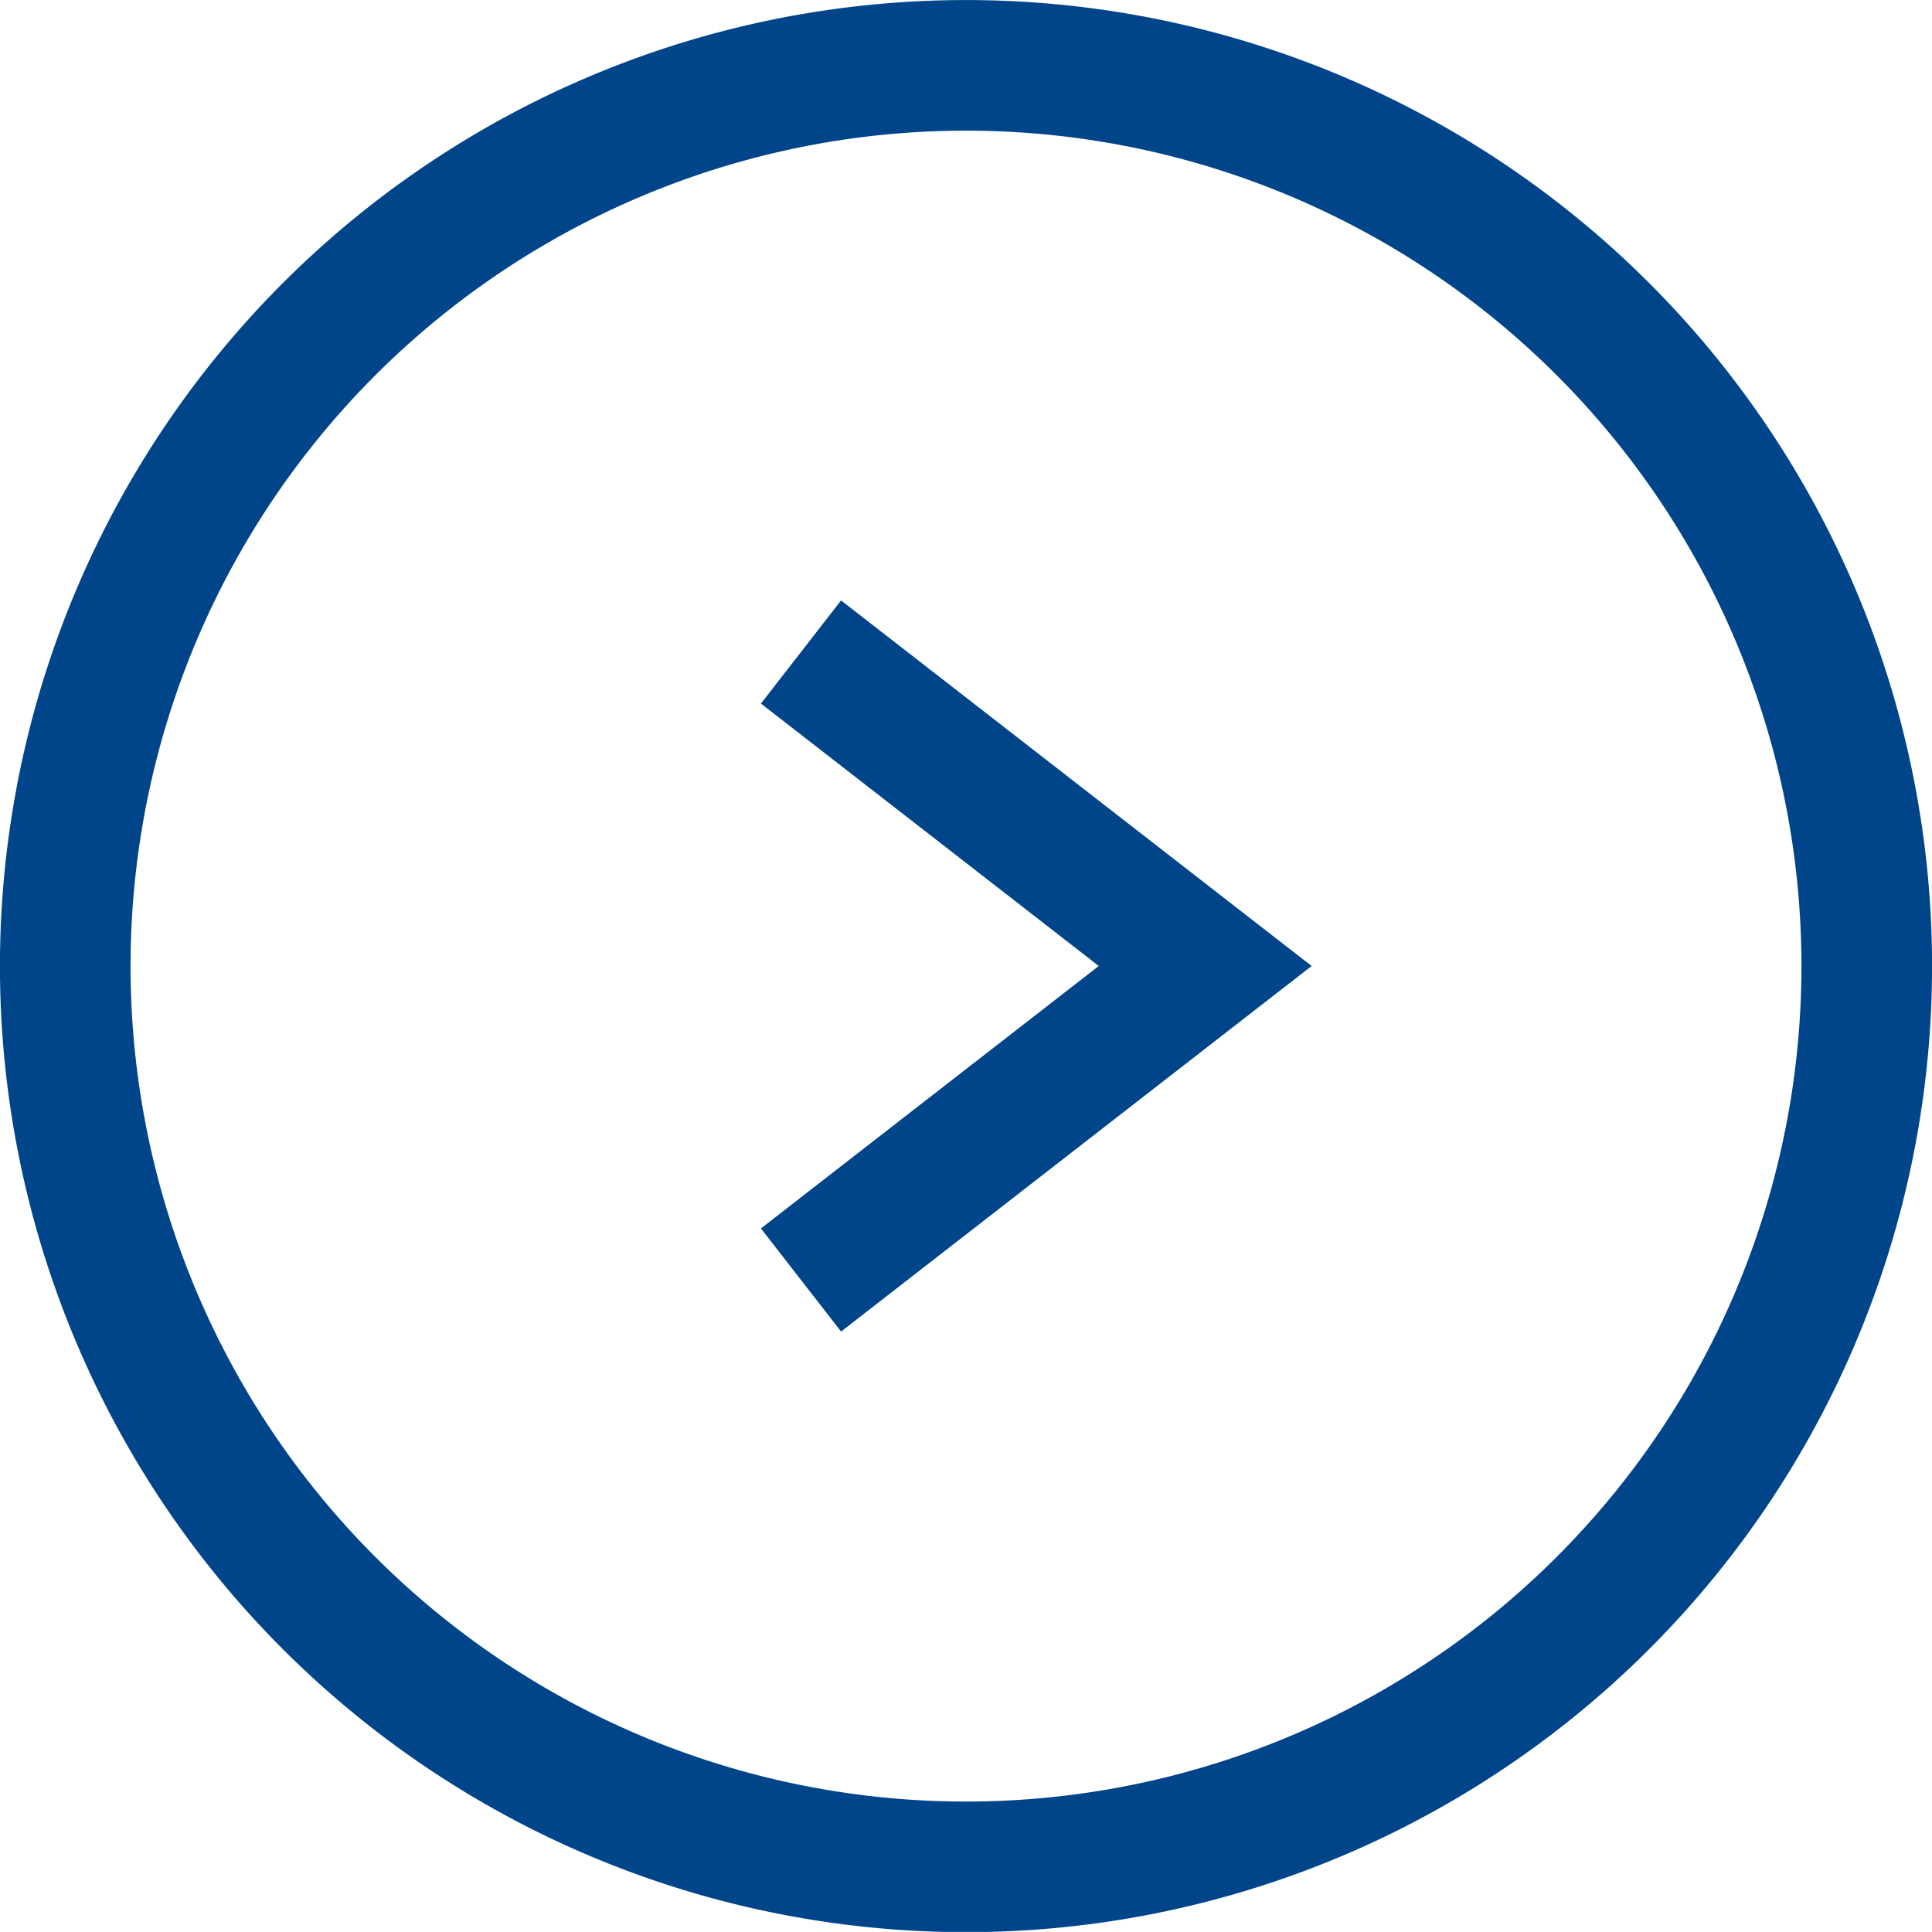
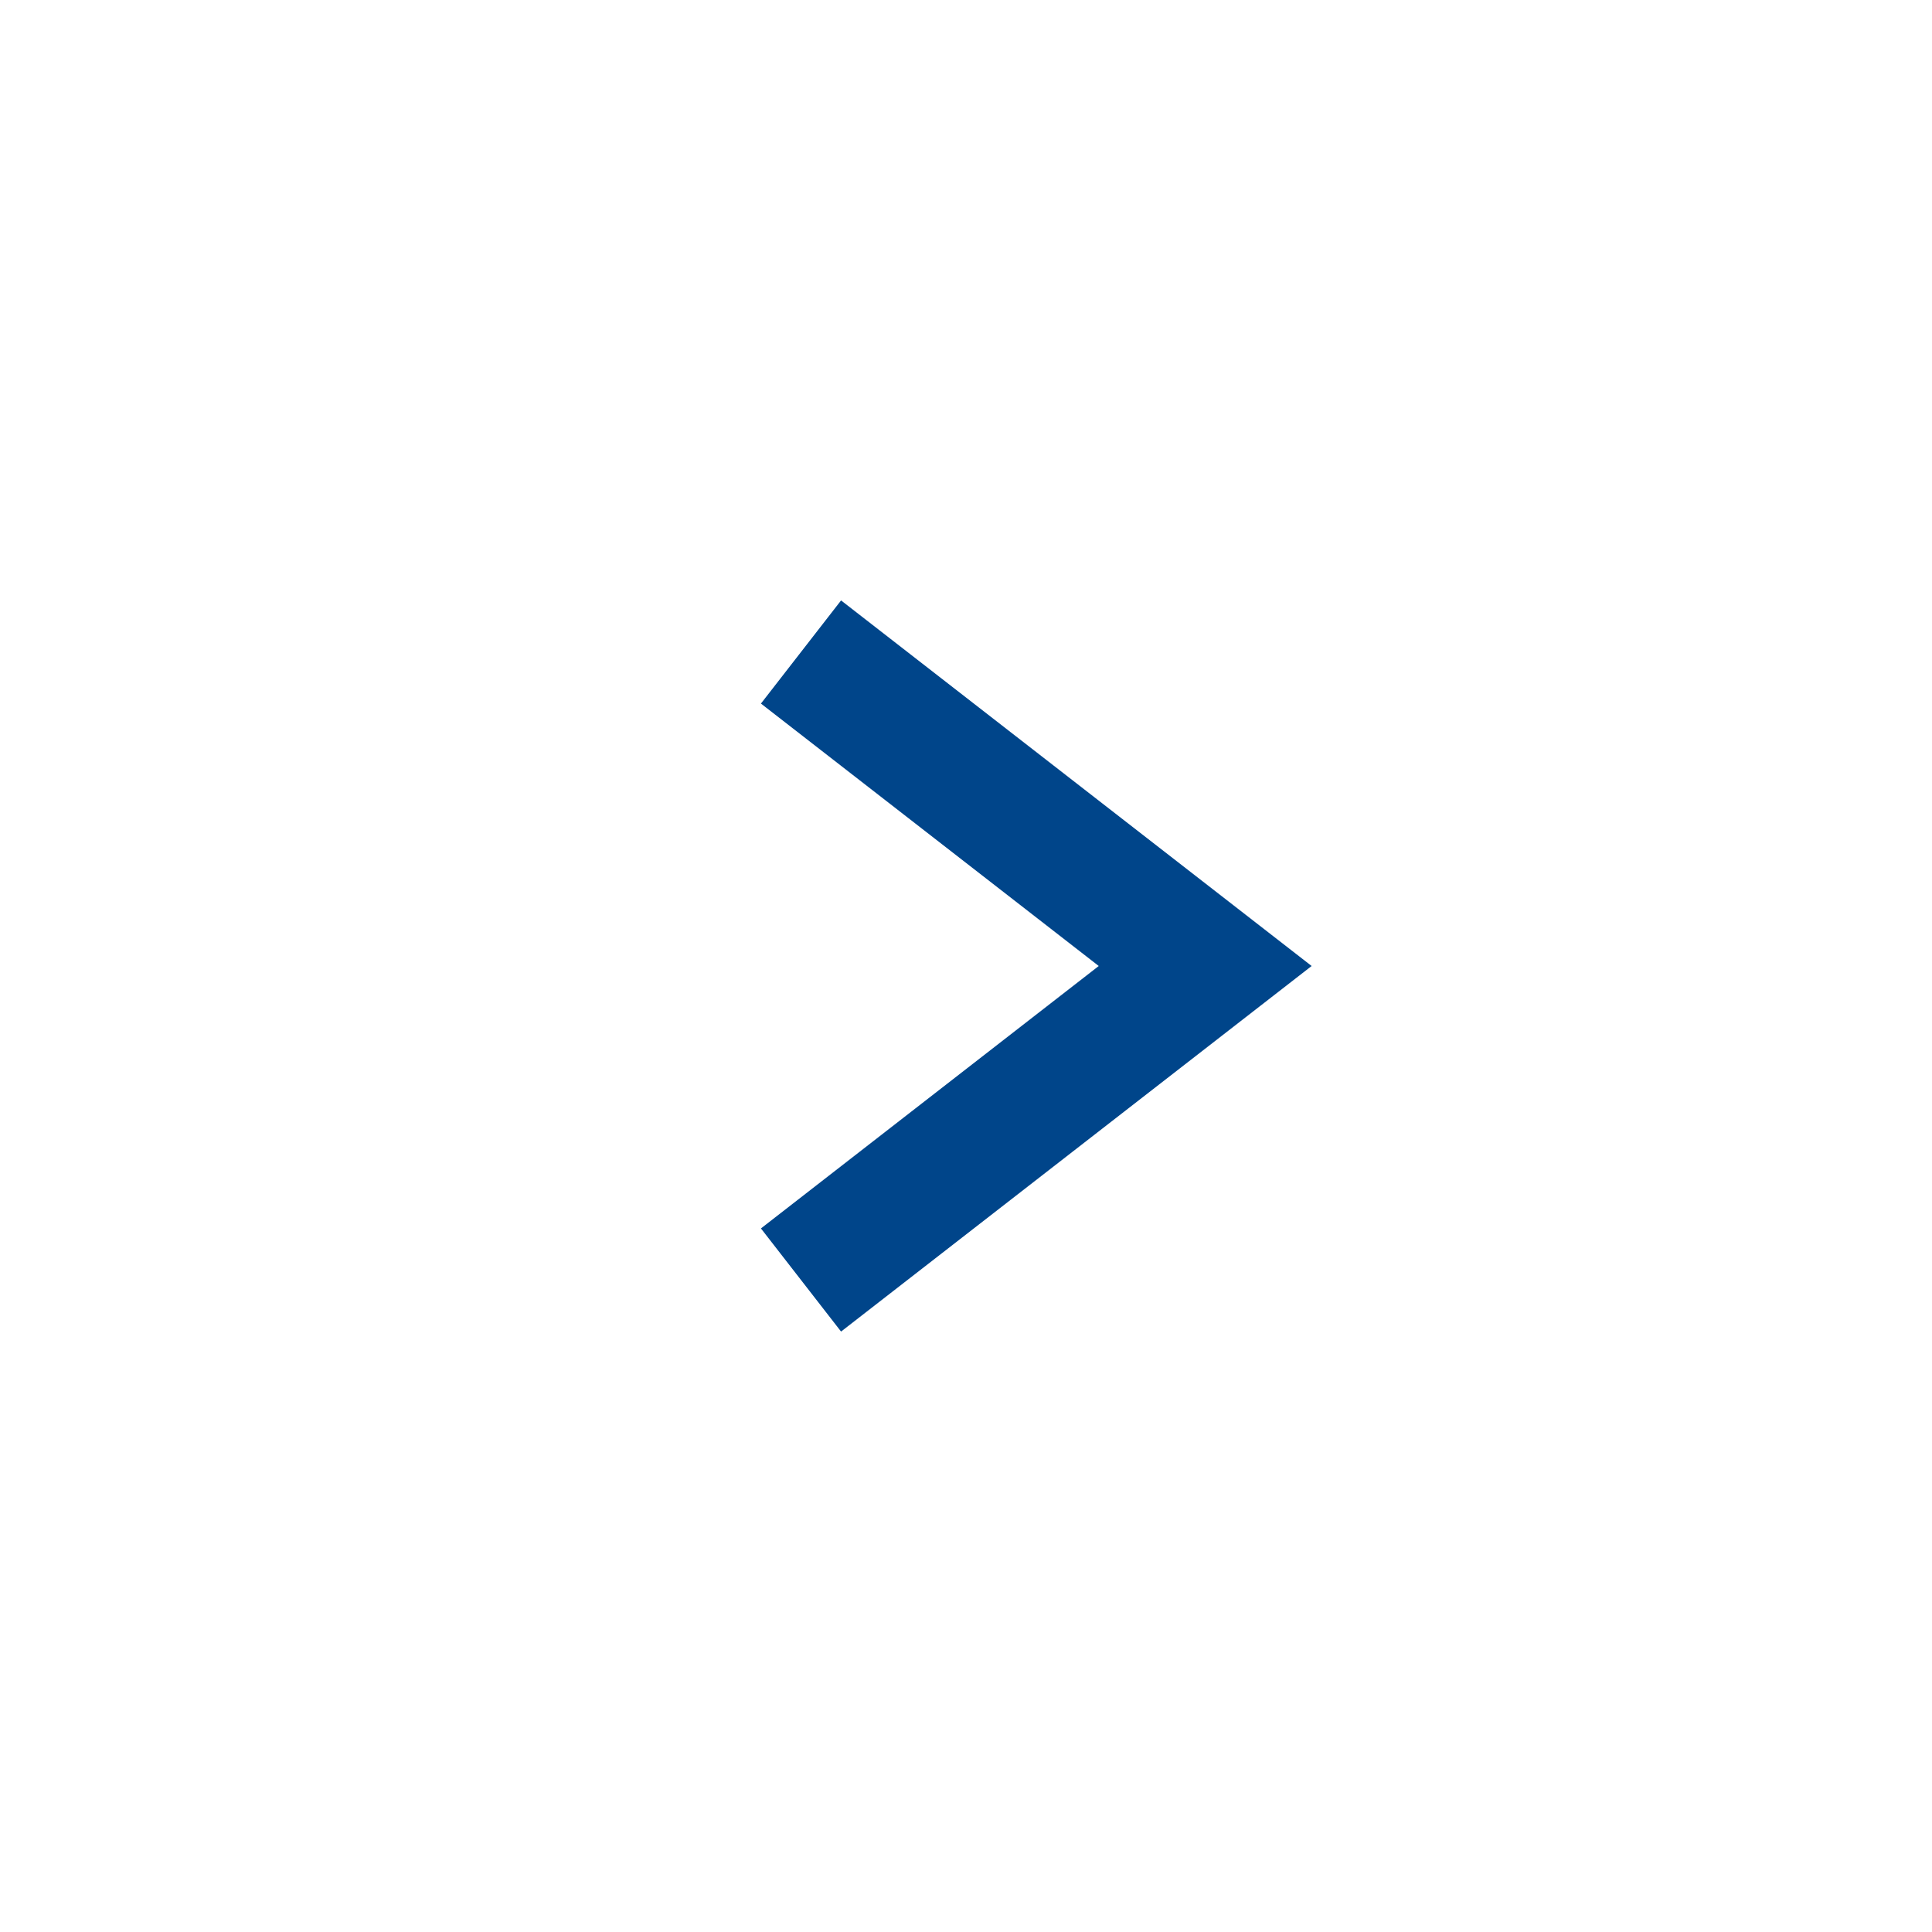
<svg xmlns="http://www.w3.org/2000/svg" width="18.594" height="18.593" viewBox="0 0 18.594 18.593">
  <g id="グループ_75" data-name="グループ 75" transform="translate(-627.56 -2402.068)">
    <path id="パス_35" data-name="パス 35" d="M348.269,278.387l3.89-3.022-3.89-3.022" transform="translate(287 2136)" fill="none" stroke="#00458a" stroke-miterlimit="10" stroke-width="1.257" />
-     <path id="パス_36" data-name="パス 36" d="M358.526,275.365a8.669,8.669,0,1,1-8.668-8.668A8.668,8.668,0,0,1,358.526,275.365Z" transform="translate(287 2136)" fill="none" stroke="#00458a" stroke-miterlimit="10" stroke-width="1.257" />
  </g>
</svg>